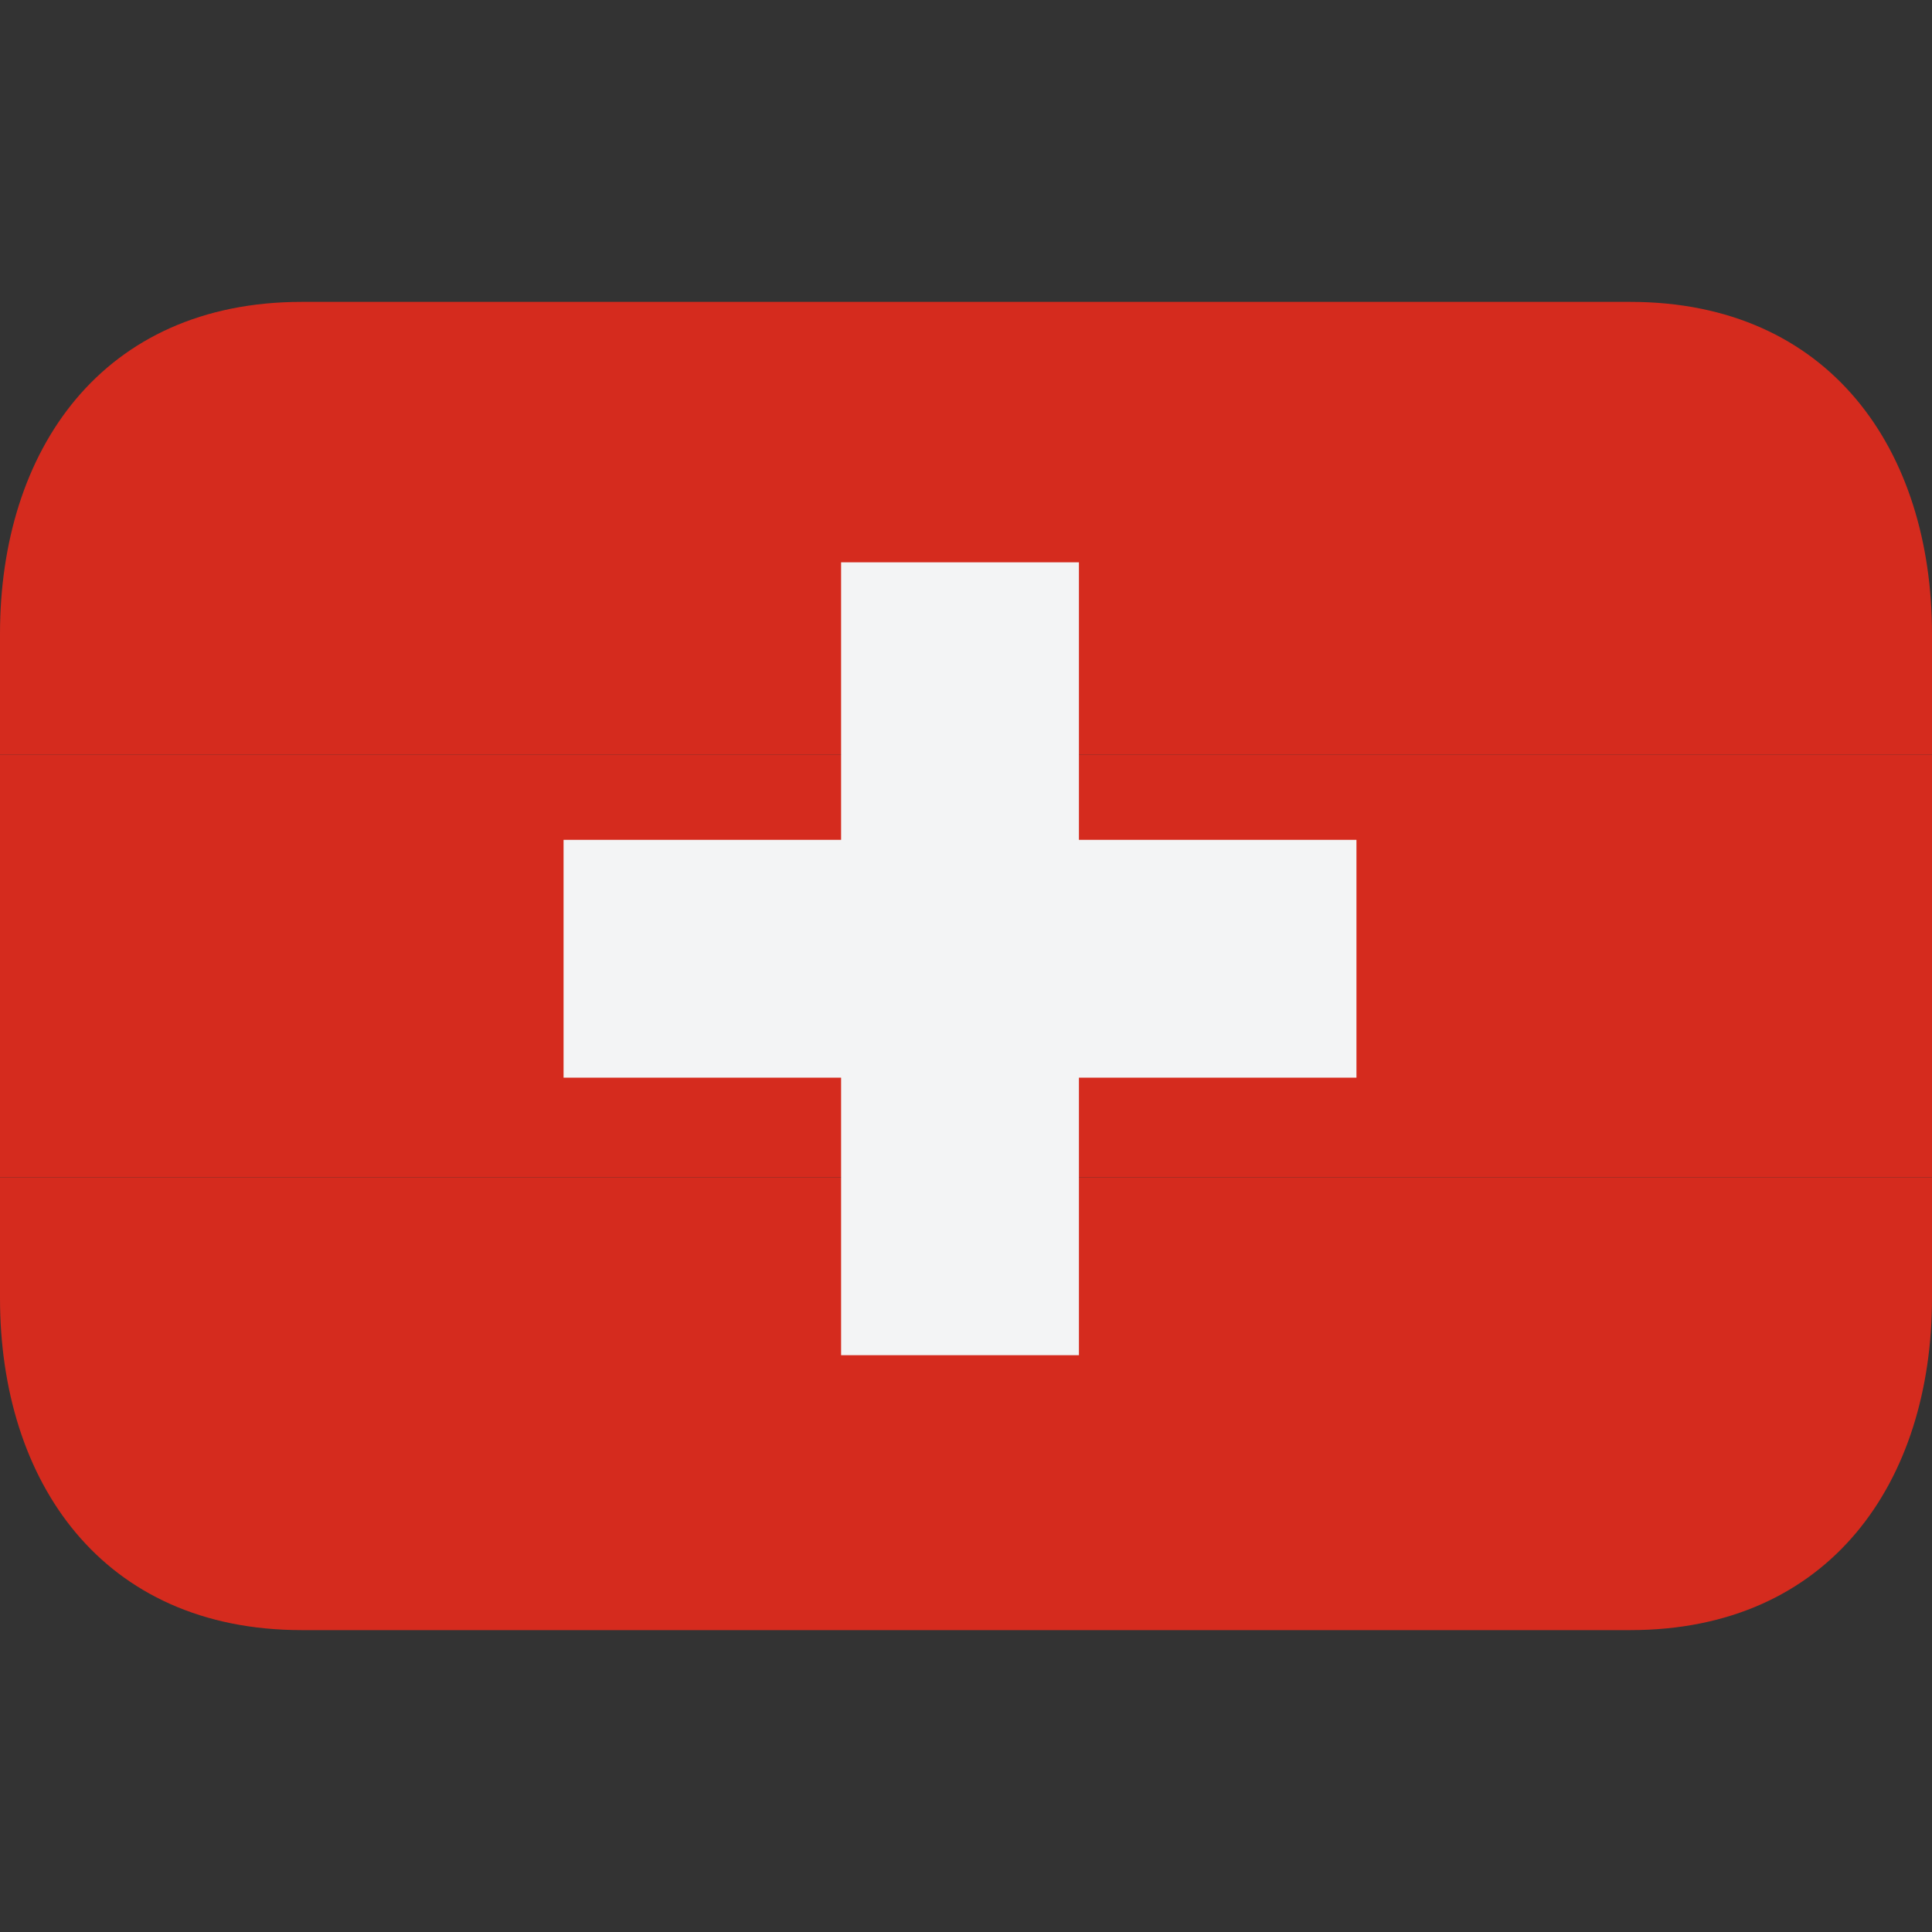
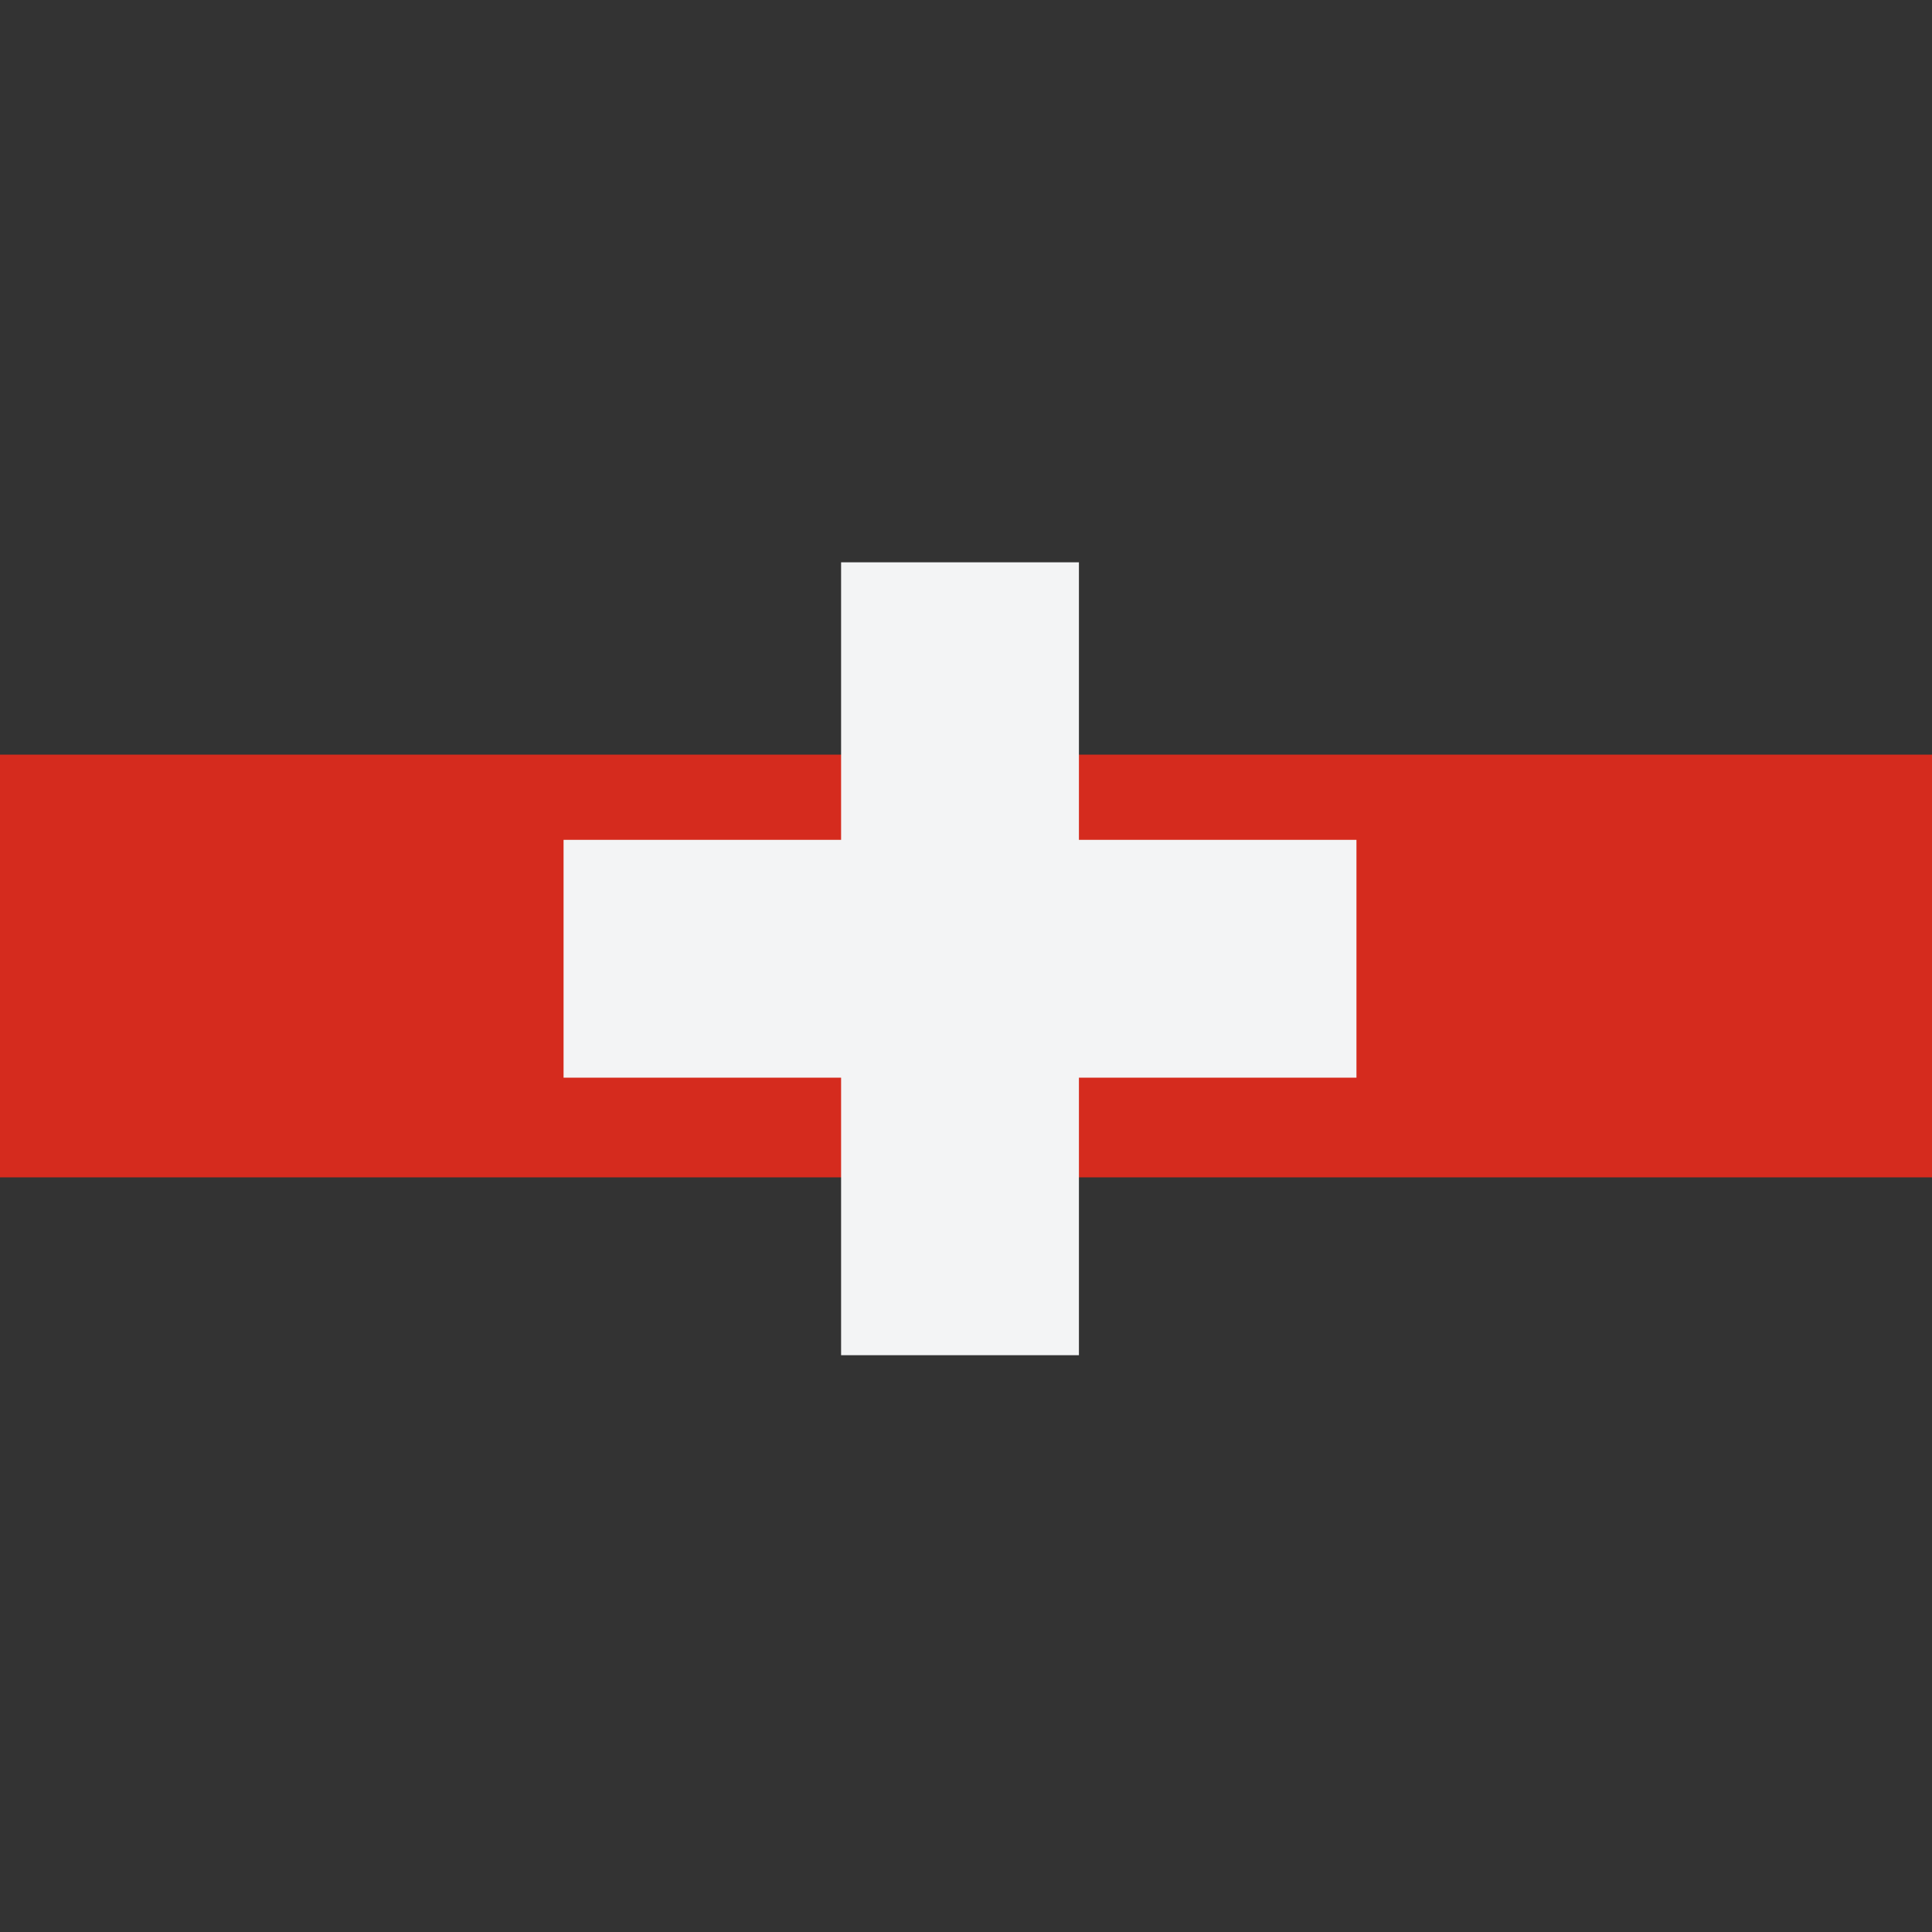
<svg xmlns="http://www.w3.org/2000/svg" width="20" height="20" viewBox="0 0 20 20" fill="none">
  <rect x="0" y="0" width="20" height="20" fill="#333333" stroke="none" />
  <g clip-path="url(#clip0_4109_1325)">
    <path d="M0 7.812H20V12.188H0V7.812Z" fill="#D52B1E" />
-     <path d="M16.875 3.125H3.125C1.054 3.125 0 4.664 0 6.562V7.812H20V6.562C20 4.664 18.946 3.125 16.875 3.125Z" fill="#D52B1E" />
-     <path d="M0 13.438C0 15.336 1.054 16.875 3.125 16.875H16.875C18.946 16.875 20 15.336 20 13.438V12.188H0V13.438Z" fill="#D52B1E" />
    <path d="M14.042 8.694H11.169V5.821H8.707V8.694H5.834V11.156H8.707V14.029H11.169V11.156H14.042V8.694Z" fill="#F3F4F5" />
  </g>
  <defs>
    <clipPath id="clip0_4109_1325">
      <rect width="20" height="20" fill="white" />
    </clipPath>
  </defs>
</svg>